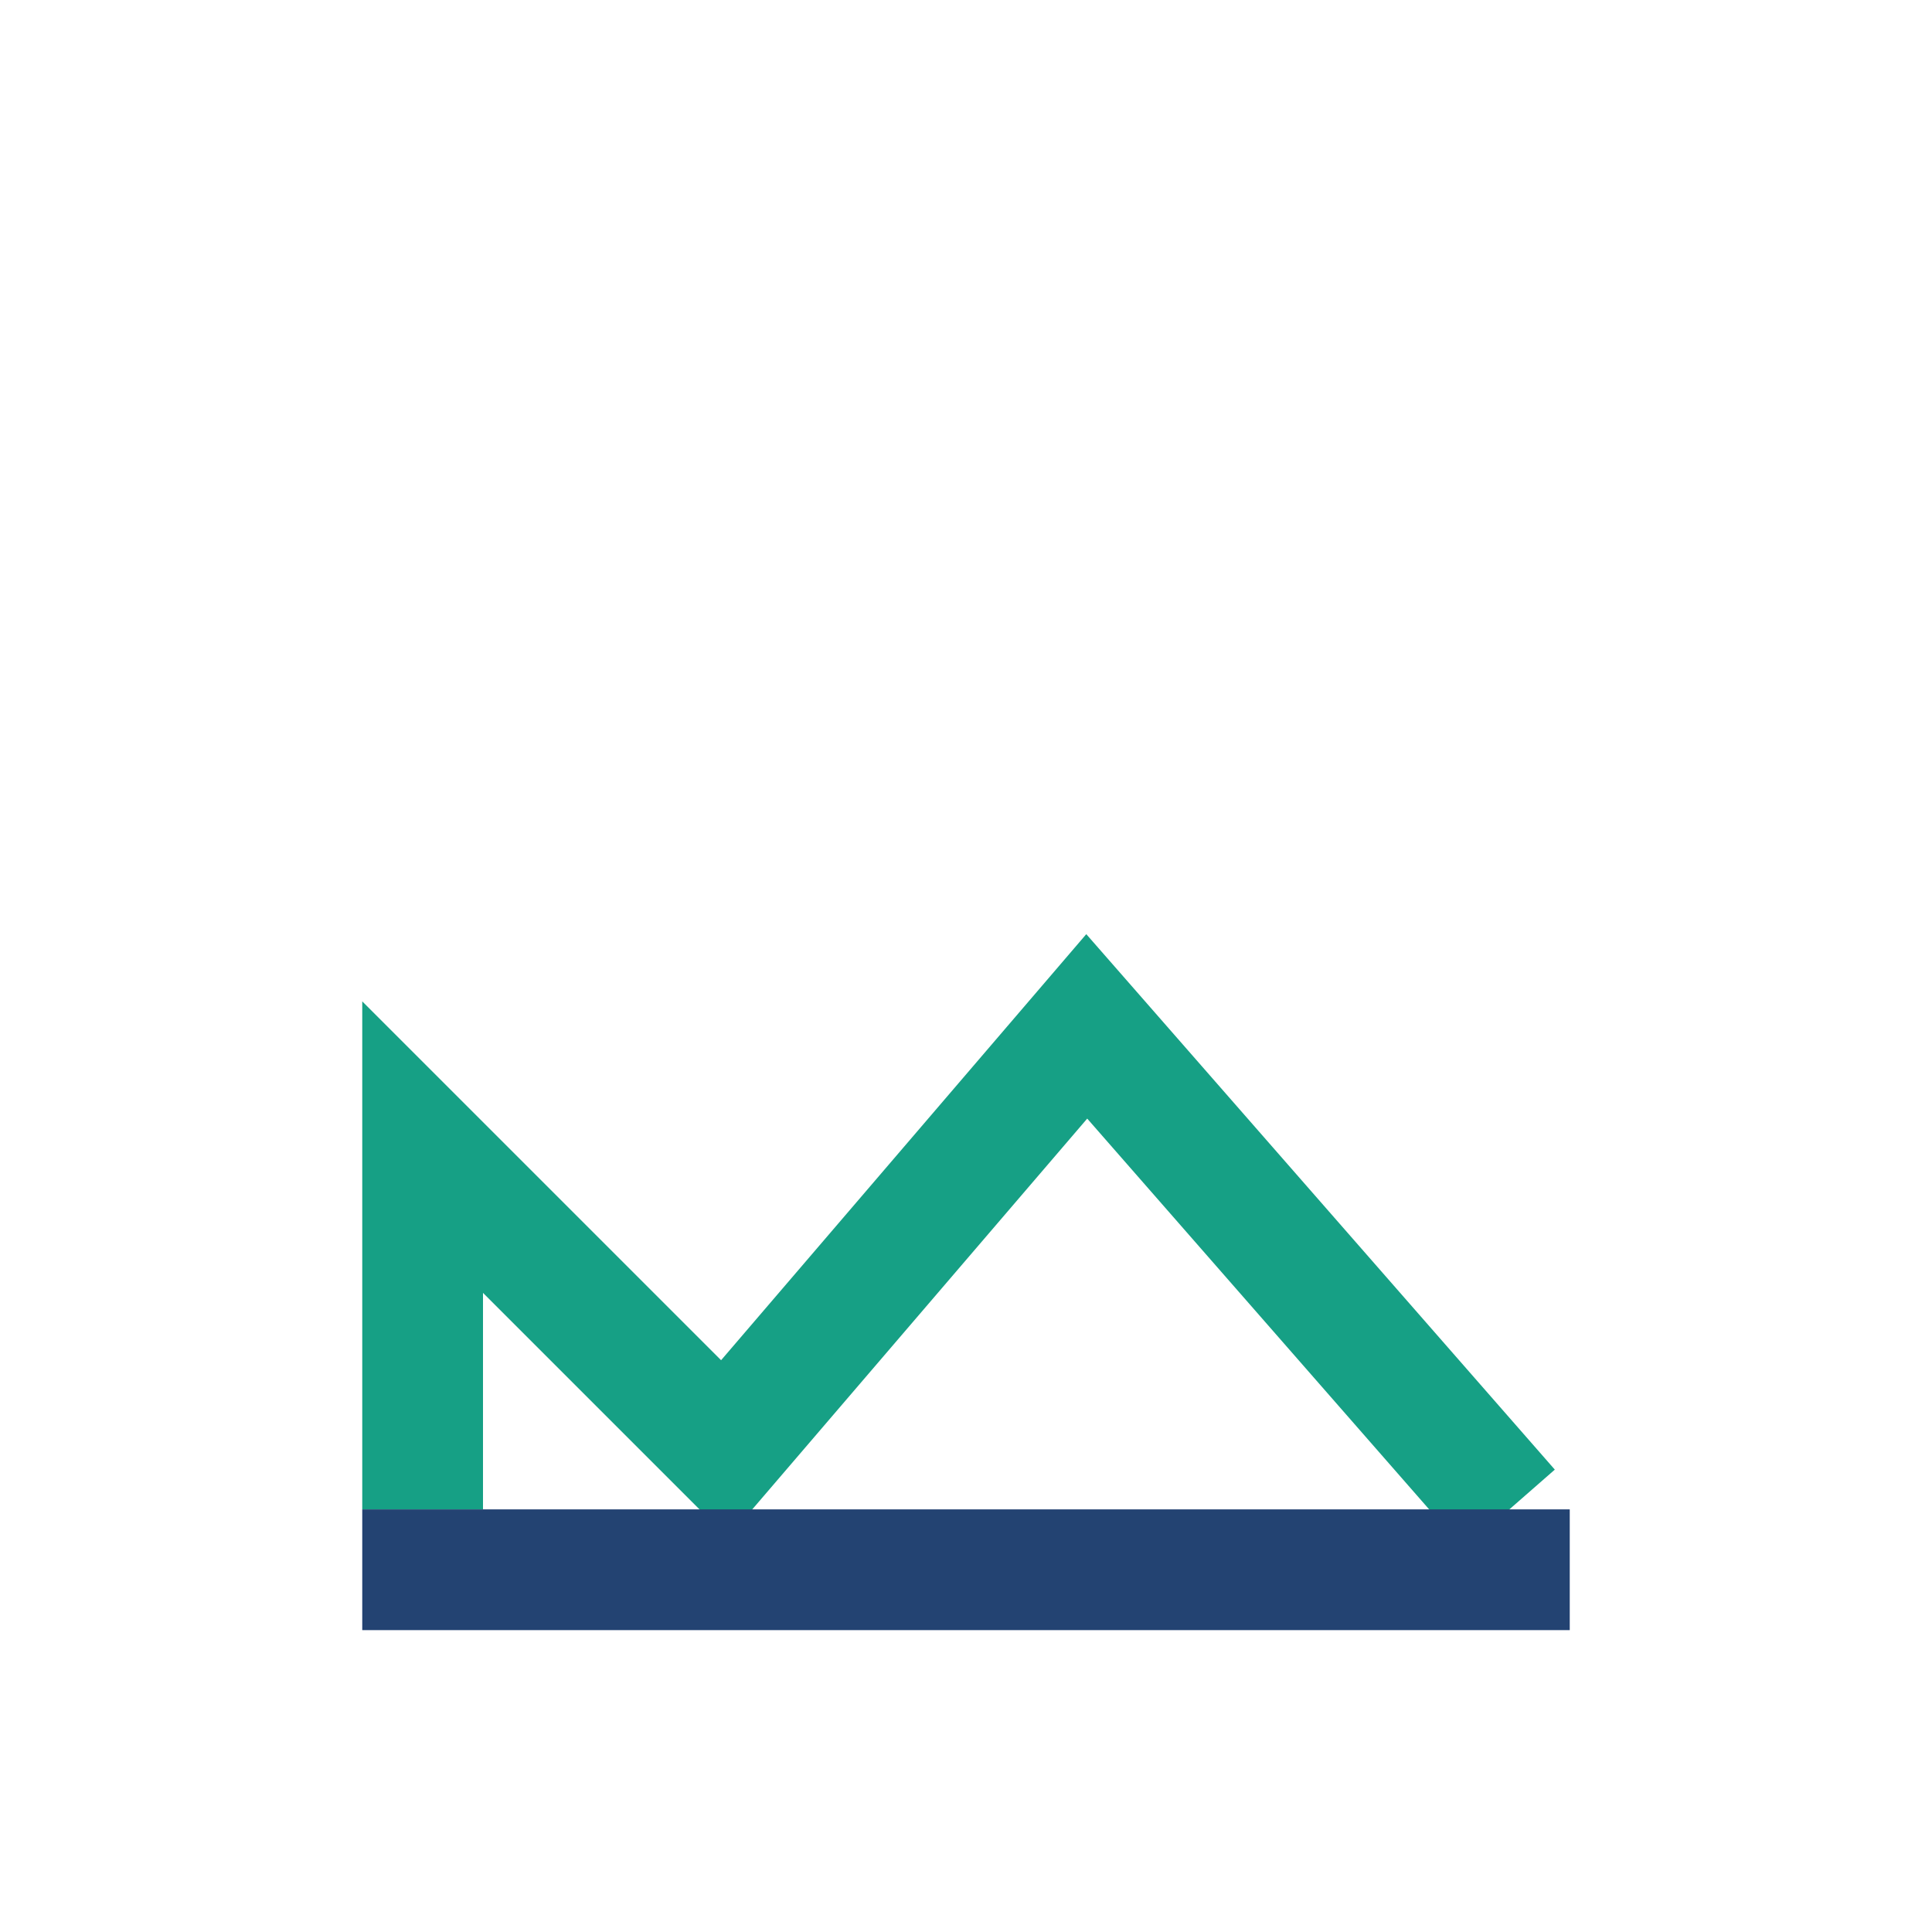
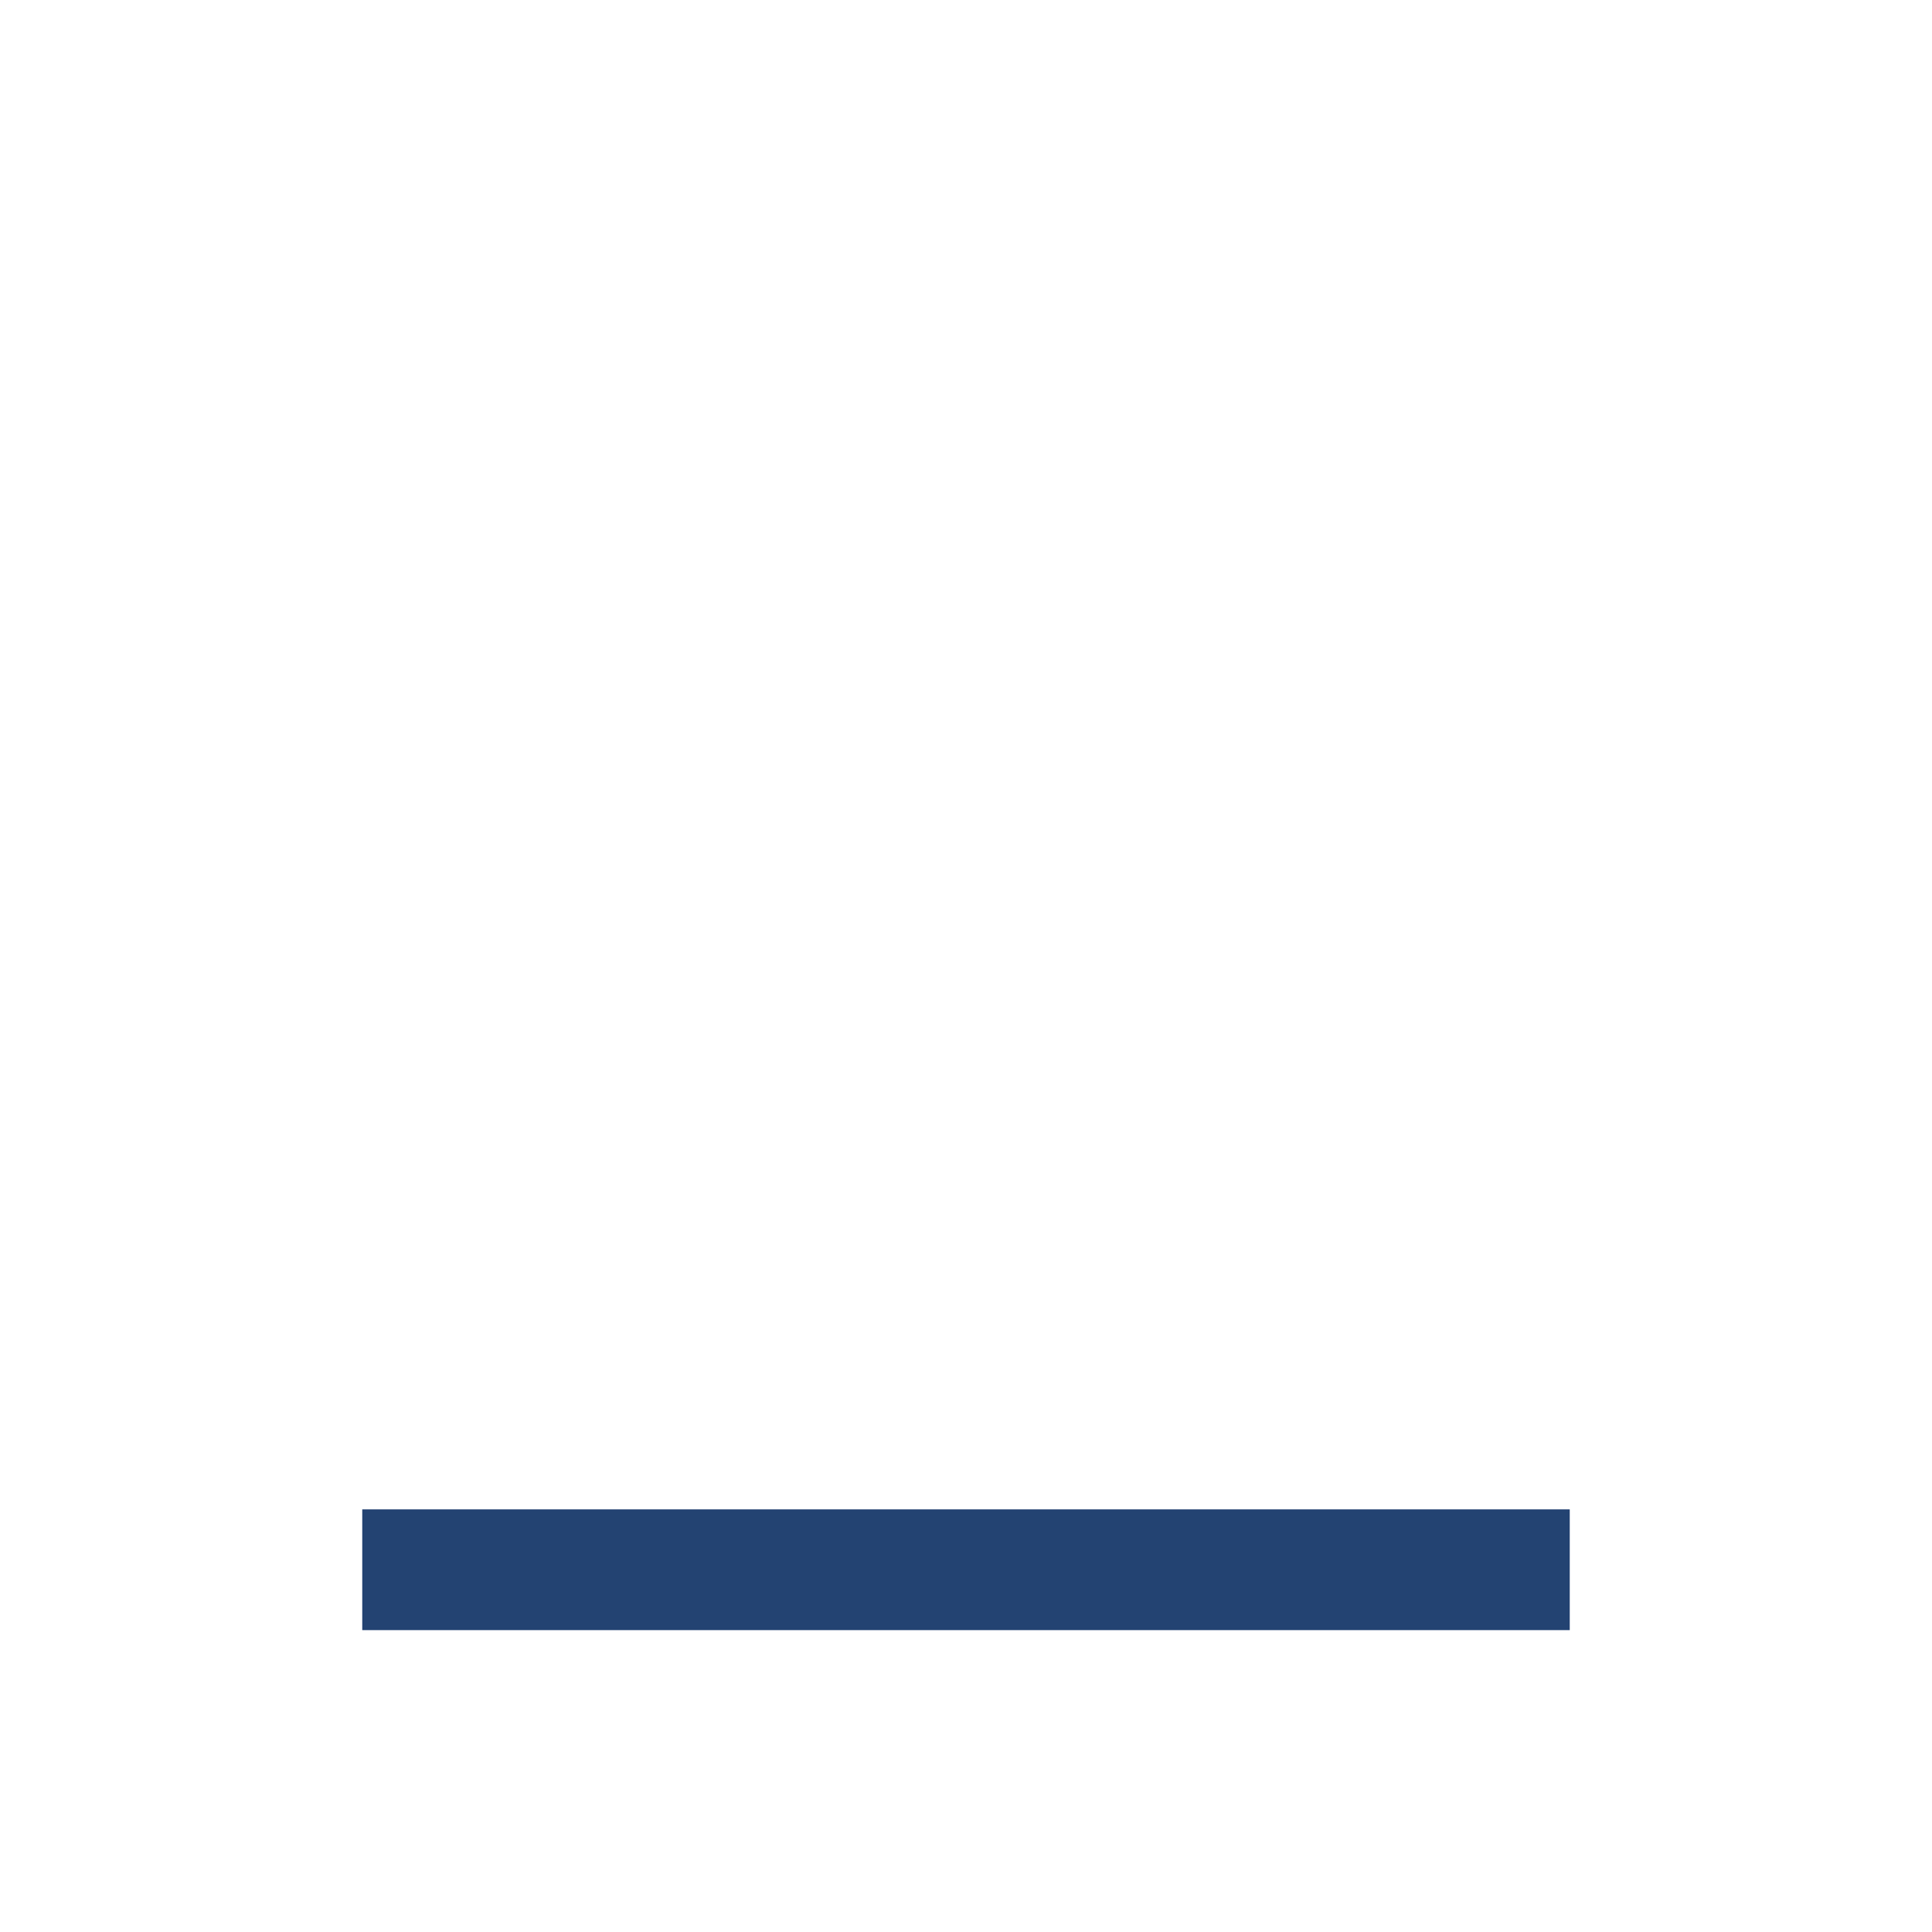
<svg xmlns="http://www.w3.org/2000/svg" width="32" height="32" viewBox="0 0 32 32">
-   <path d="M7 25V19l5 5 6-7 7 8" stroke="#16A085" stroke-width="2" fill="none" />
  <path d="M6 25h20v2H6z" fill="#234372" />
</svg>